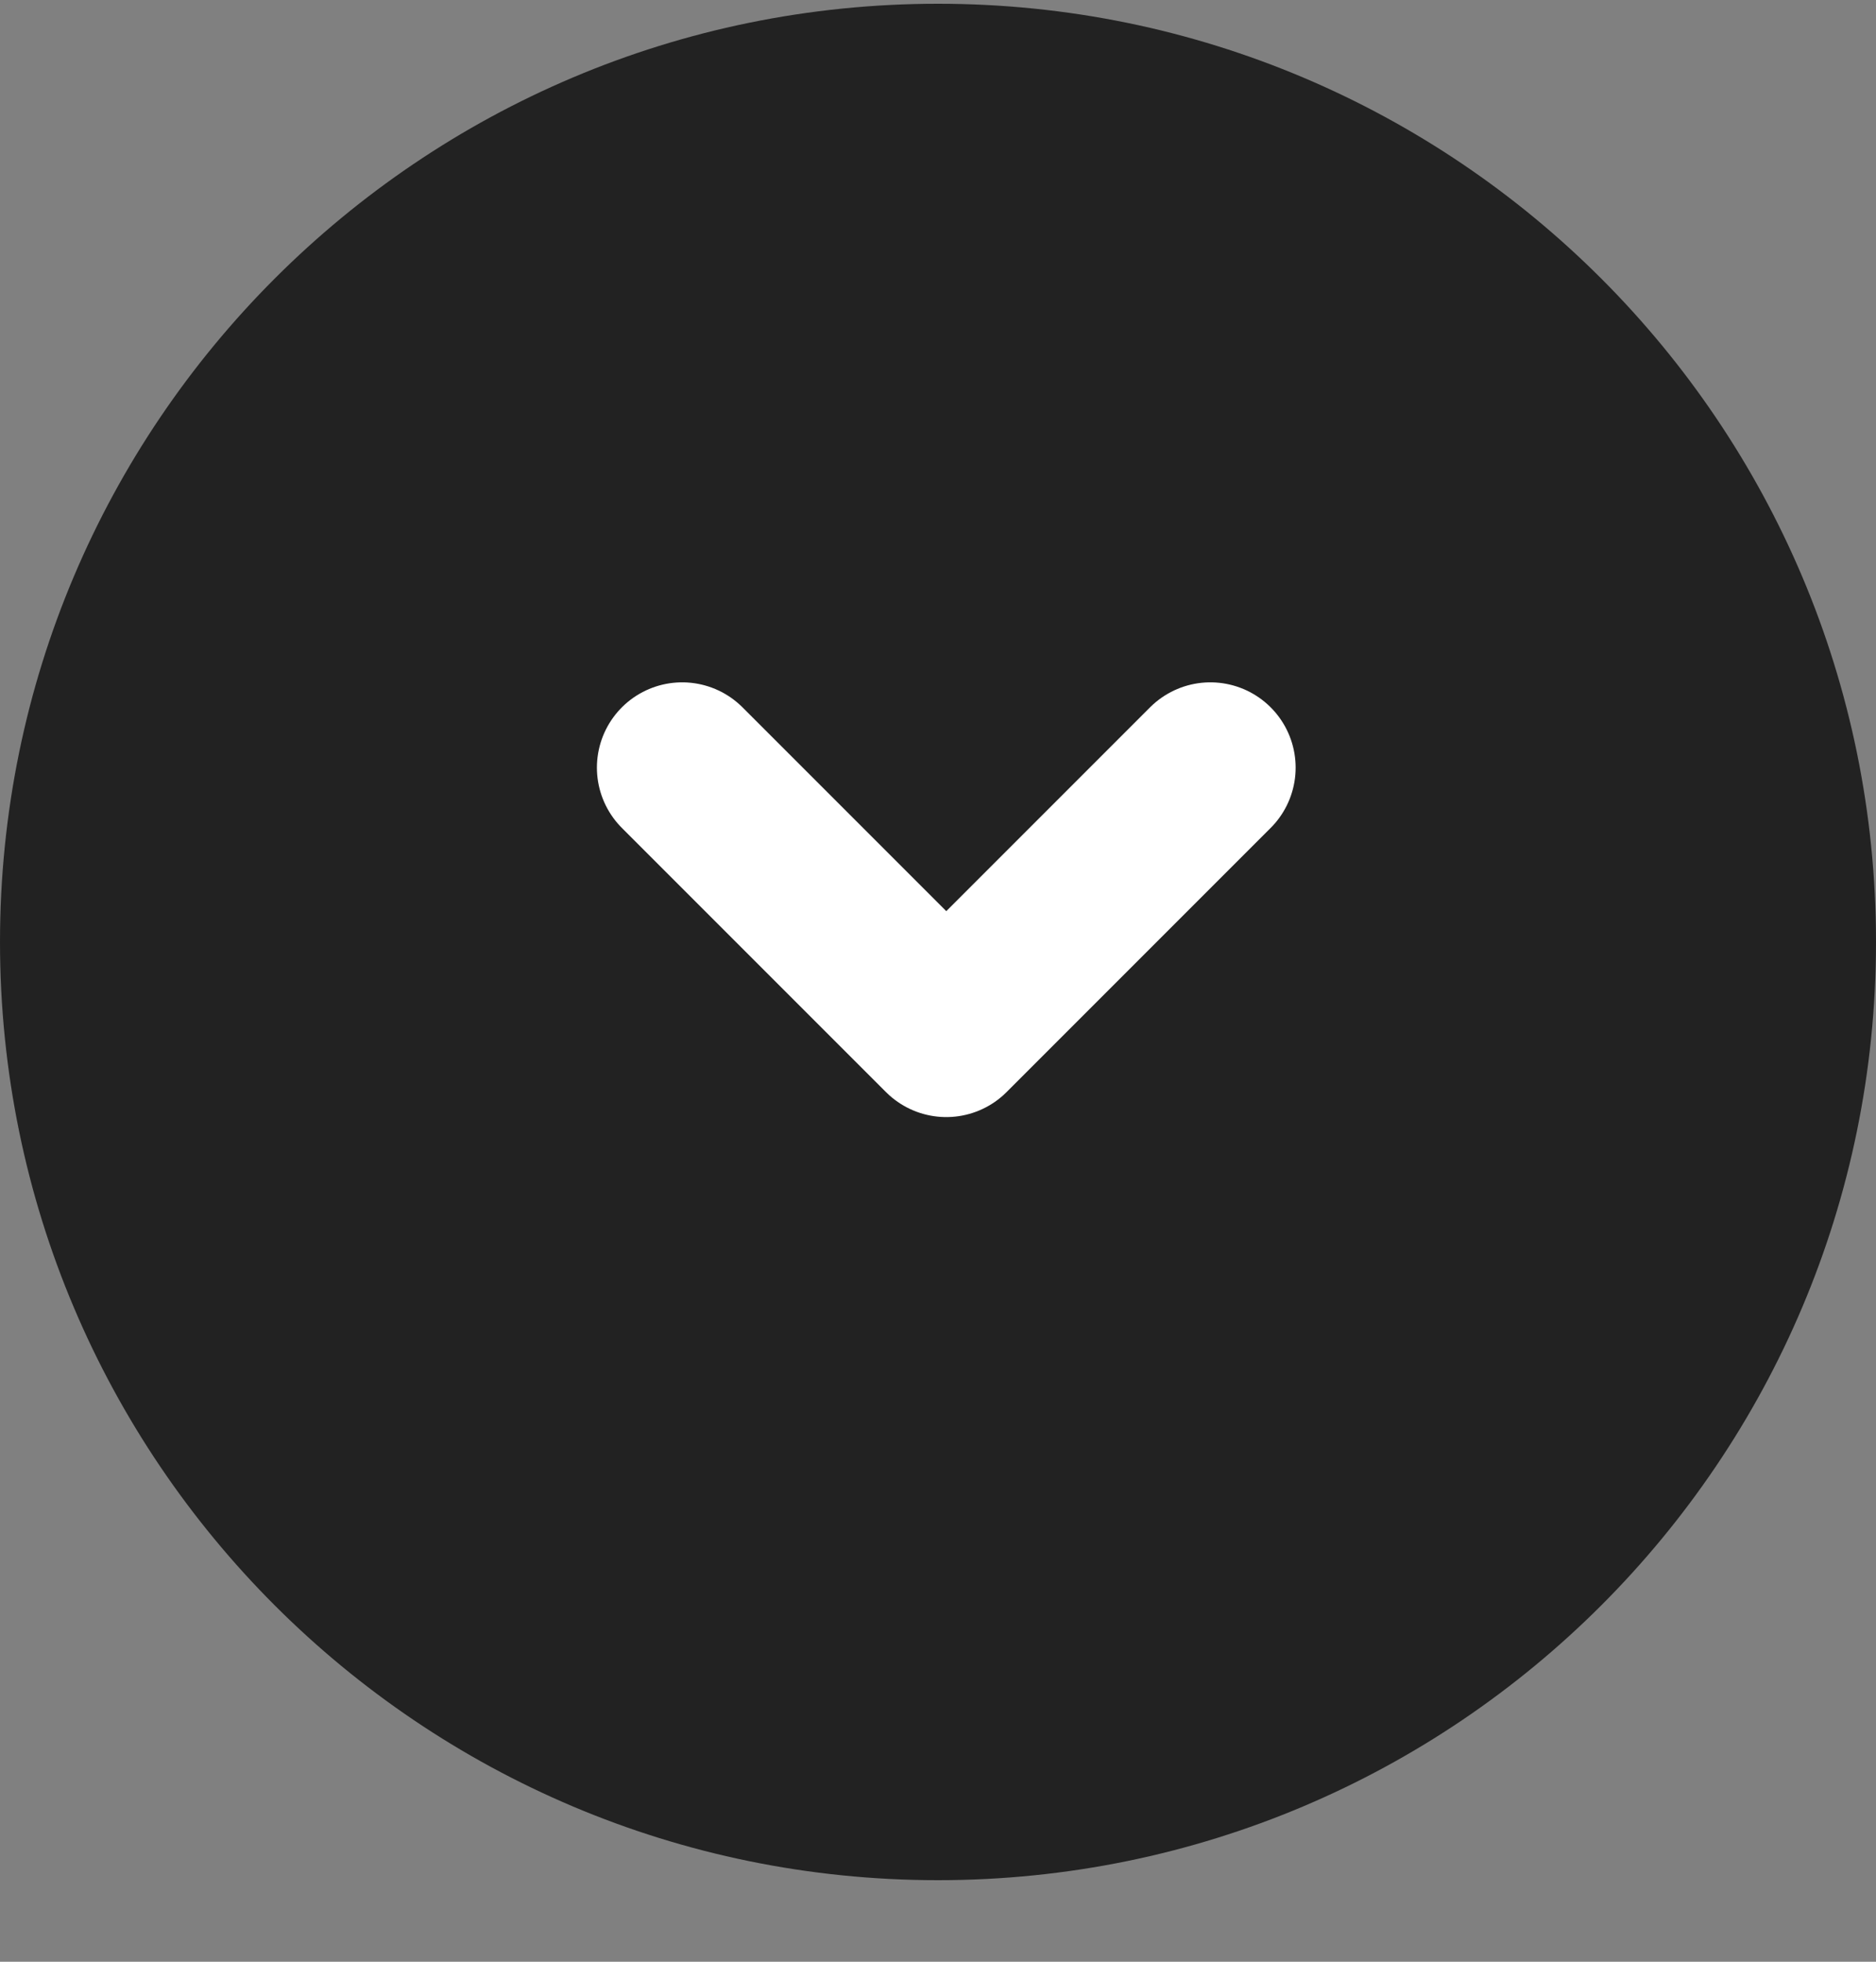
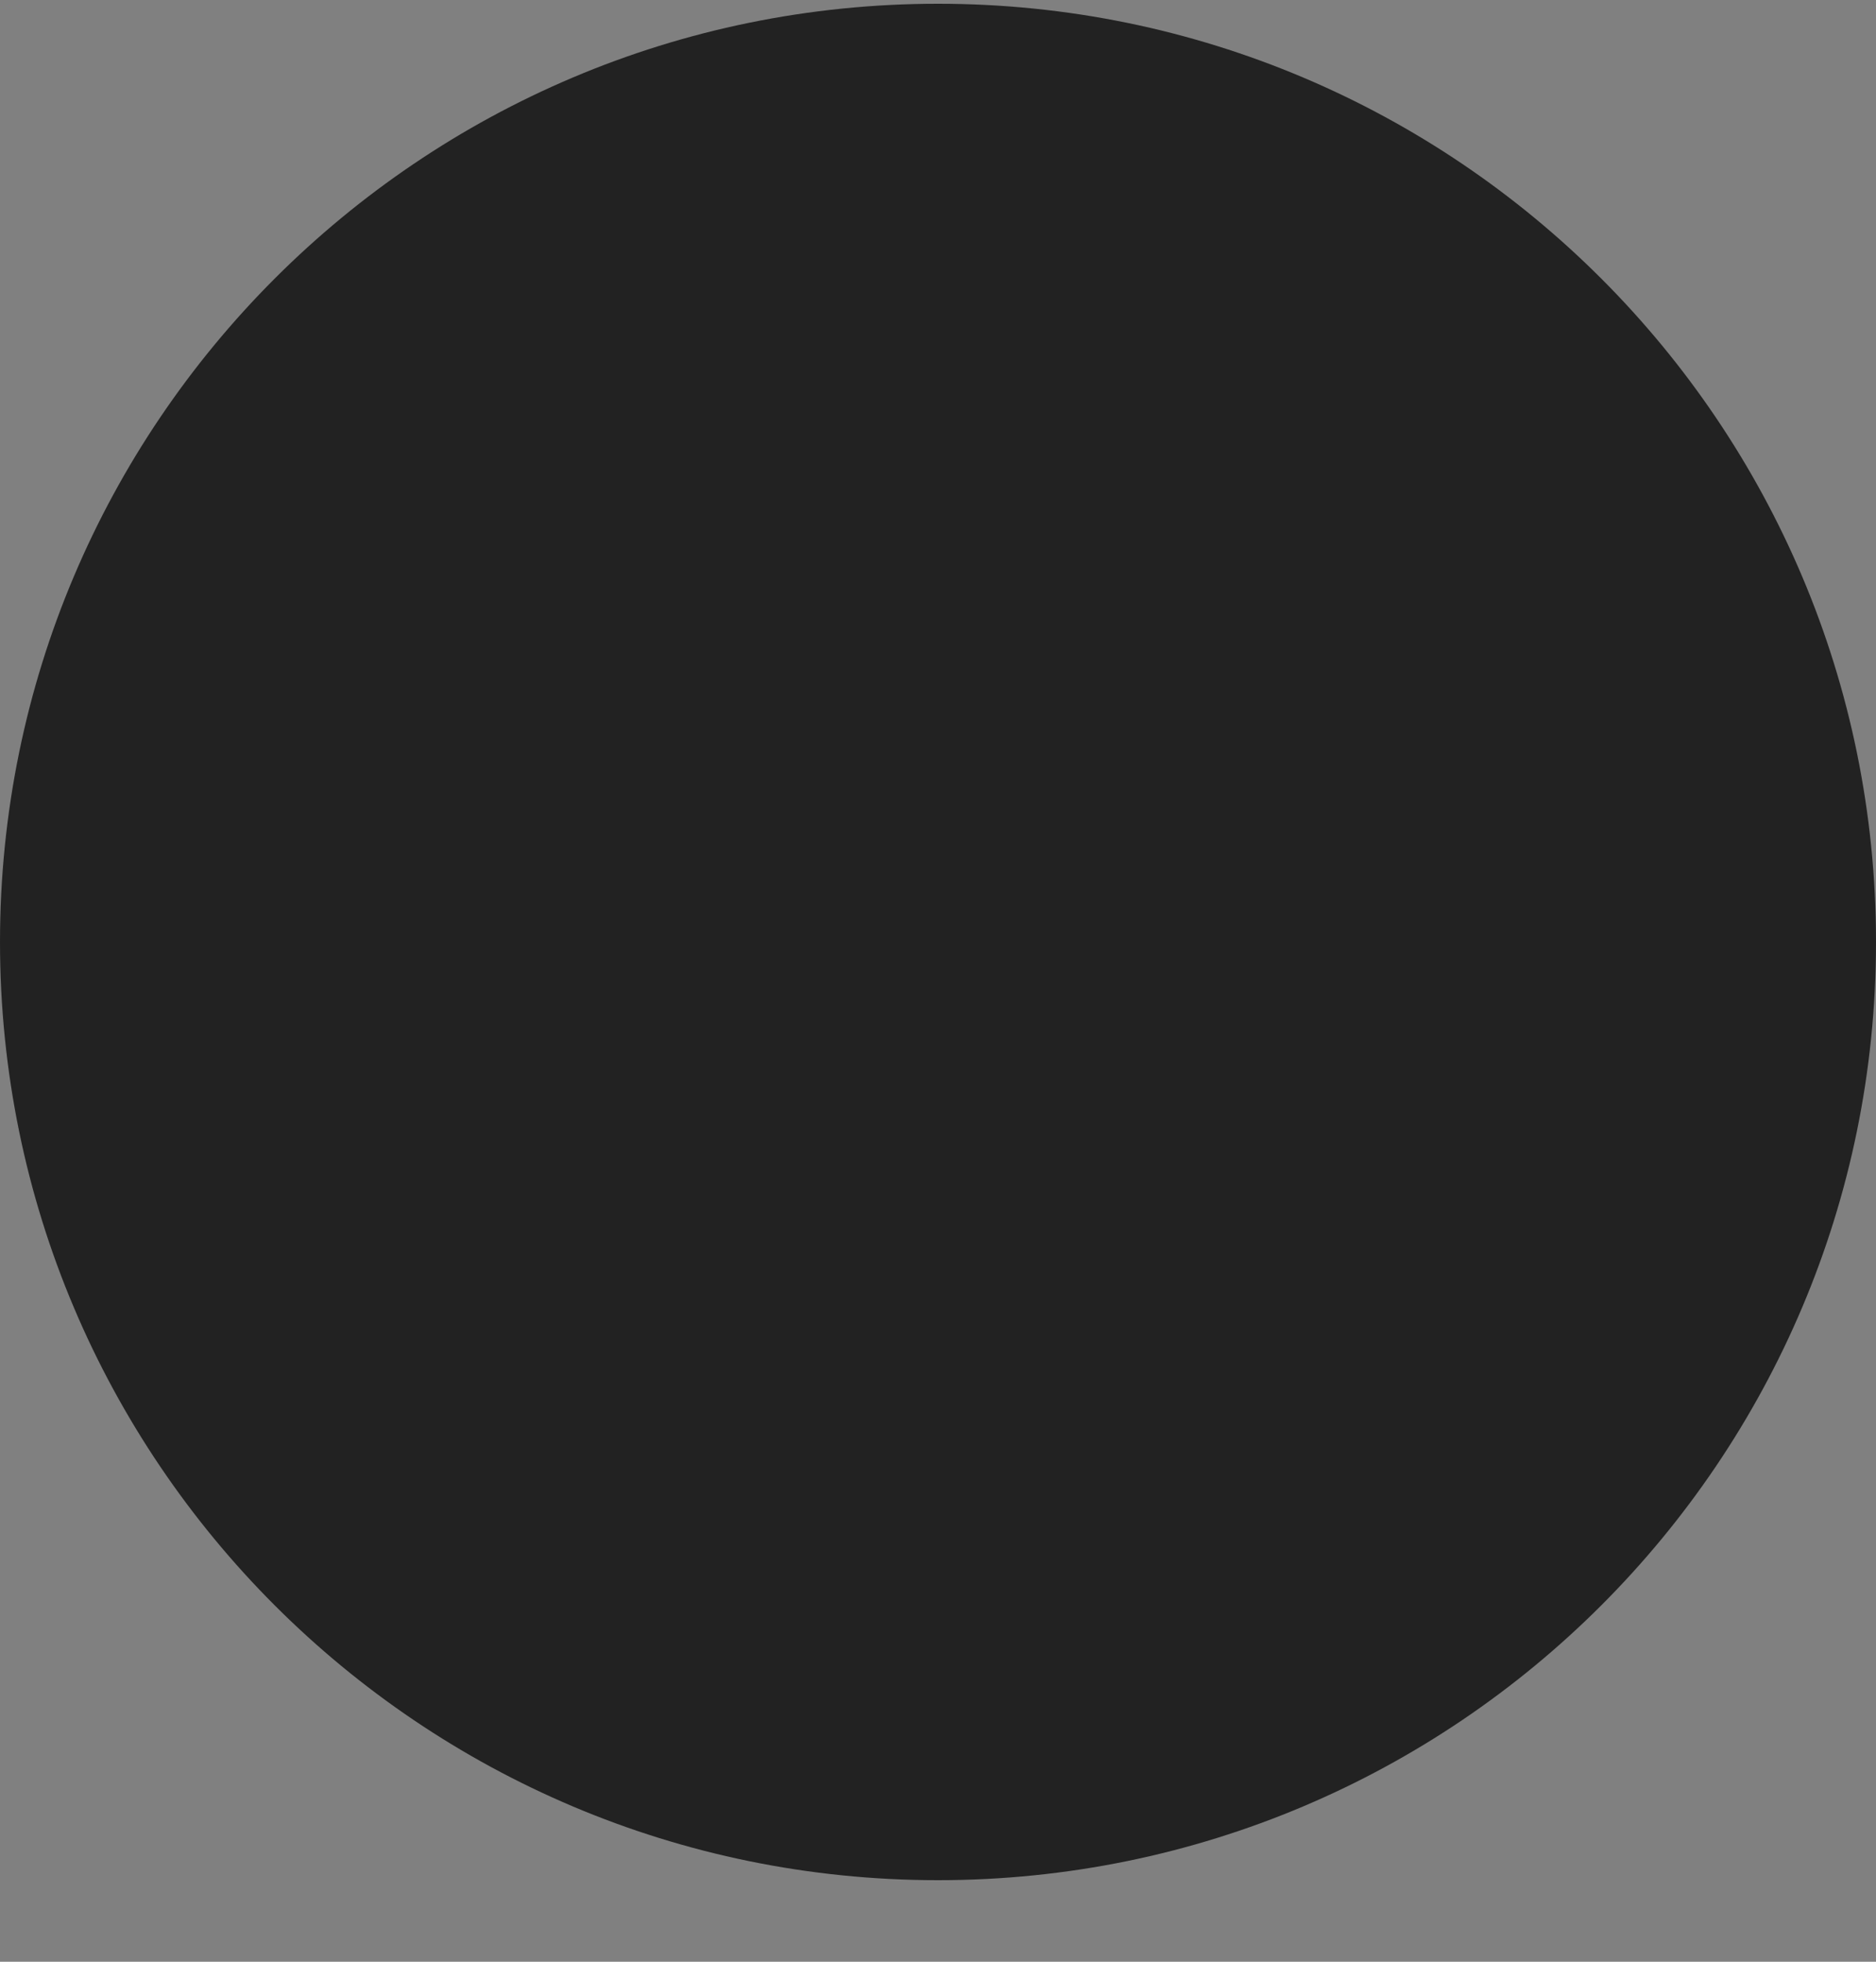
<svg xmlns="http://www.w3.org/2000/svg" width="22" height="23" viewBox="0 0 22 23" fill="none">
  <rect x="0" y="0" width="22" height="23" fill="#808080" stroke="none" />
  <path fill-rule="evenodd" clip-rule="evenodd" d="M22 11.044C22 17.119 17.075 22.044 11 22.044C4.925 22.044 3.05176e-05 17.119 3.05176e-05 11.044C3.05176e-05 4.969 4.925 0.044 11 0.044C17.075 0.044 22 4.969 22 11.044Z" fill="#222222" />
-   <path d="M14.194 9L11.097 12.097L8 9" stroke="white" stroke-width="2" stroke-linecap="round" stroke-linejoin="round" />
</svg>